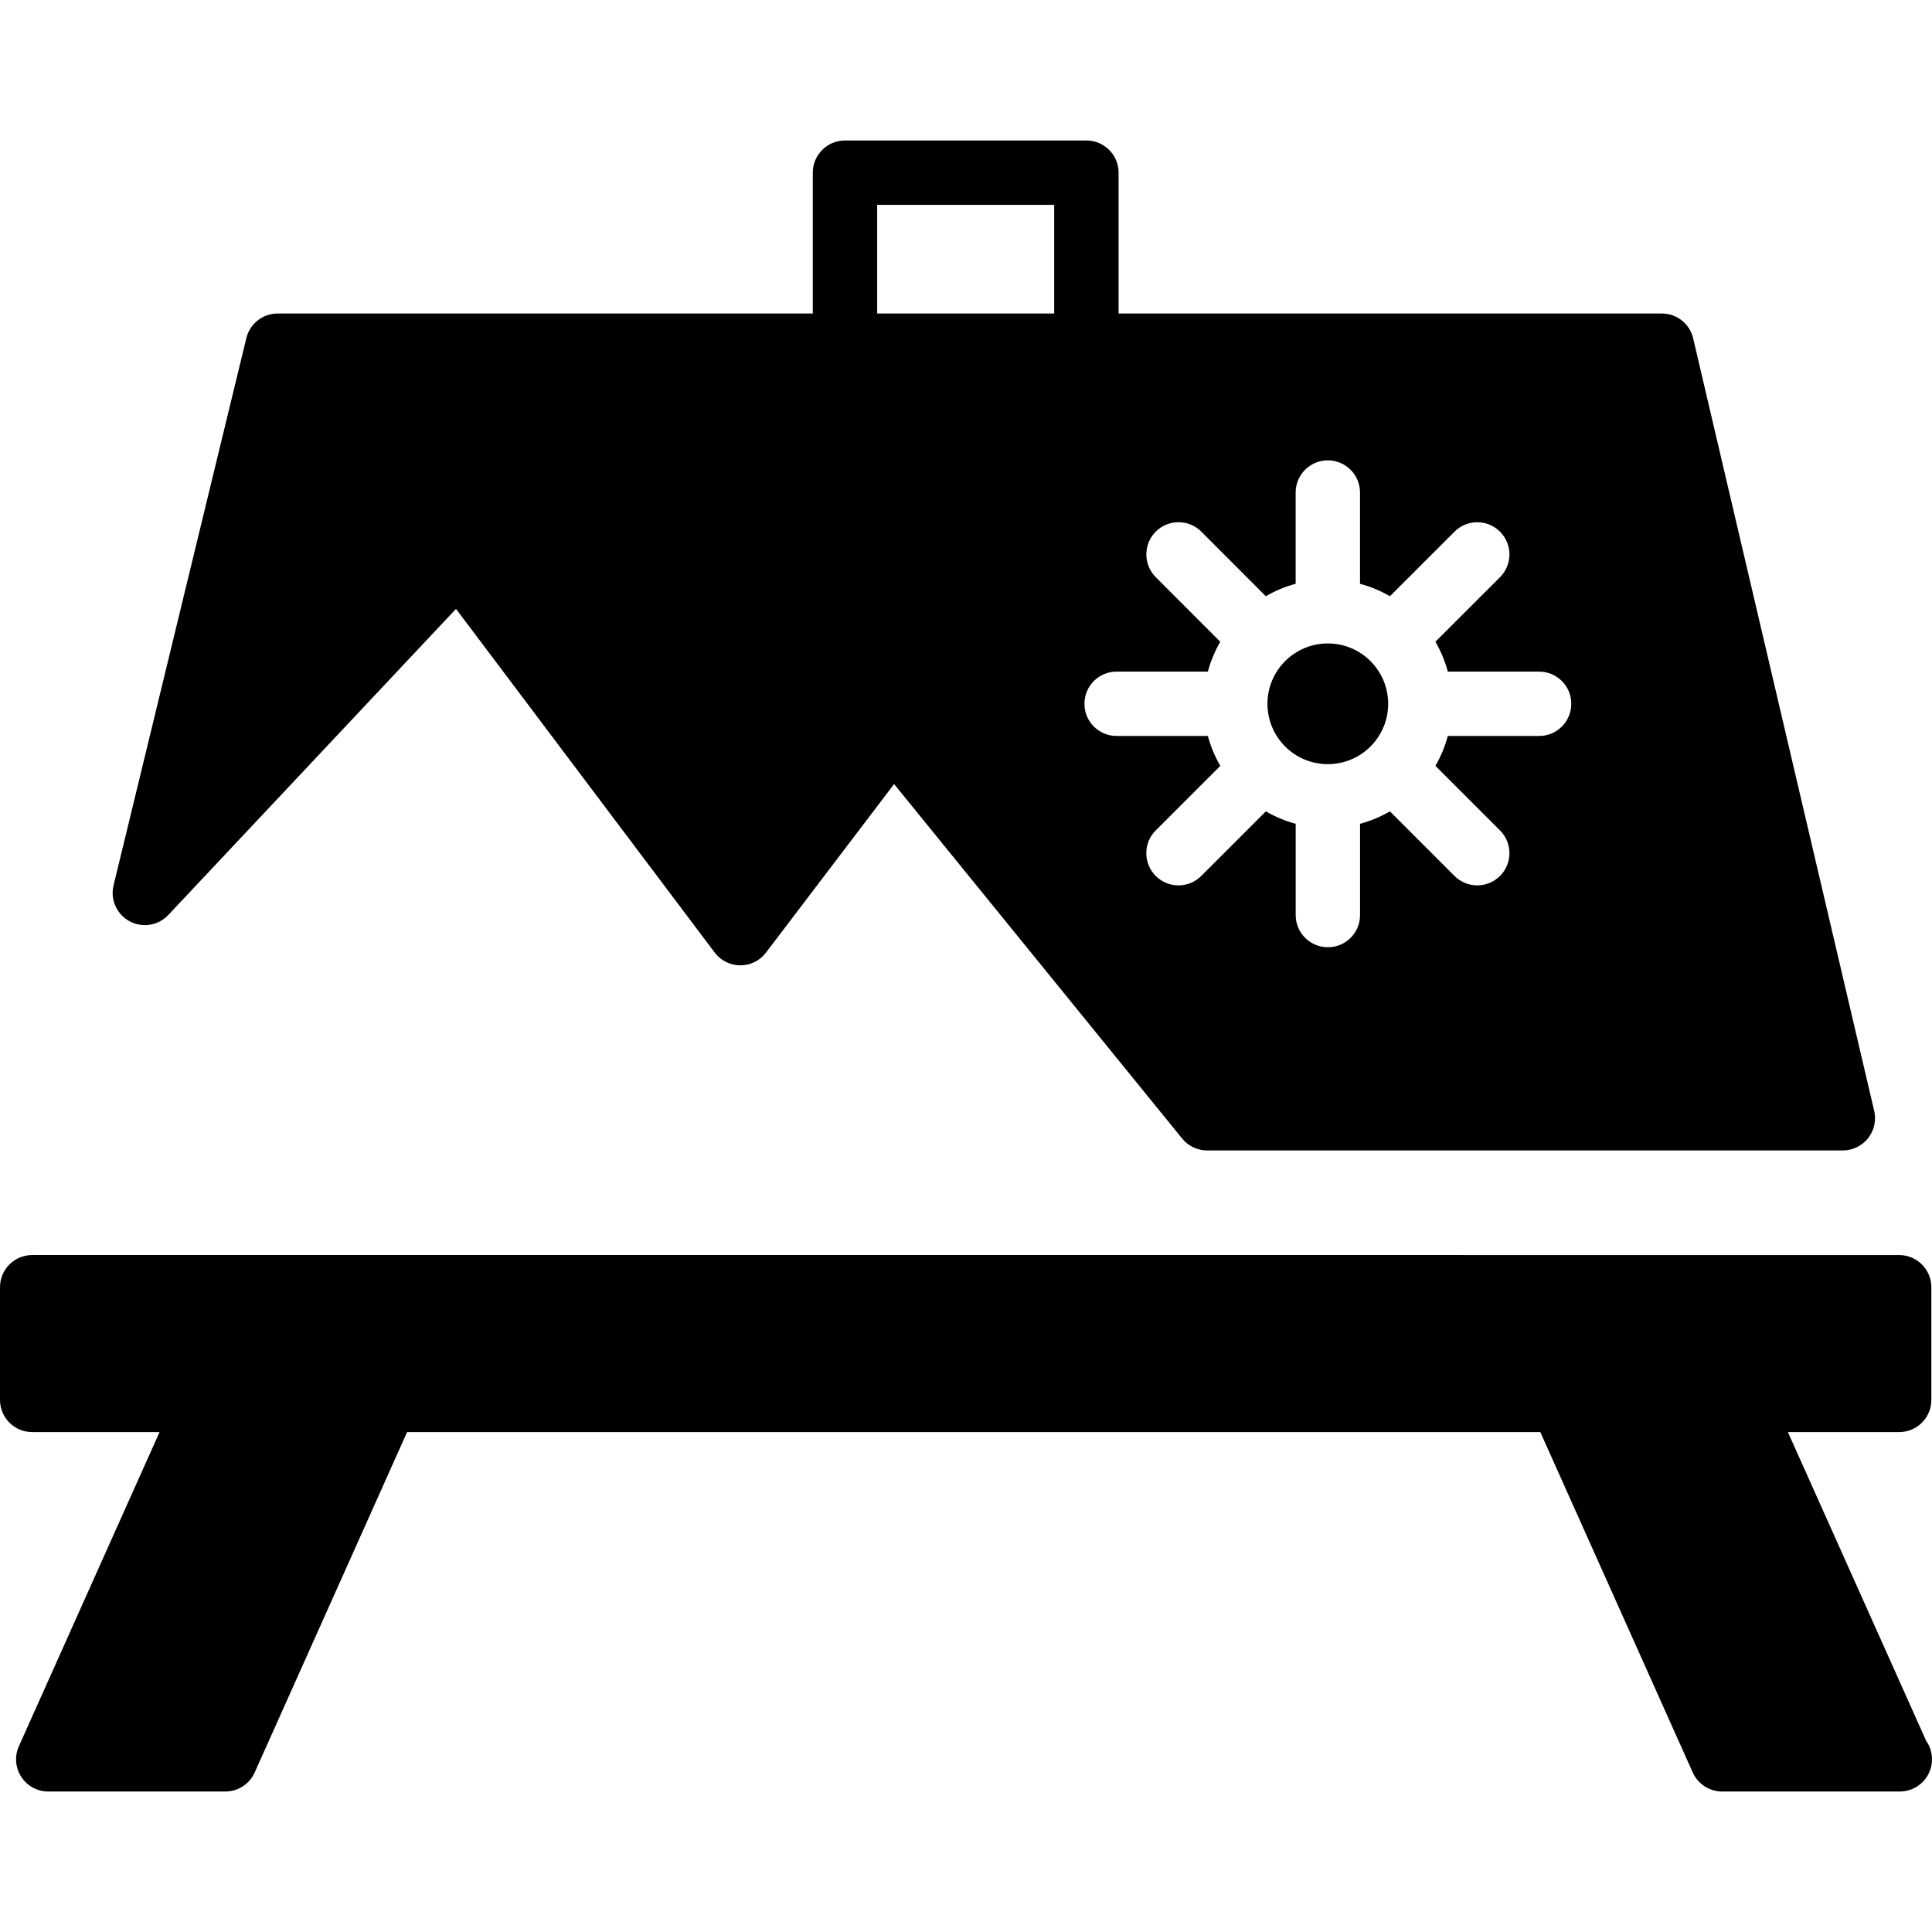
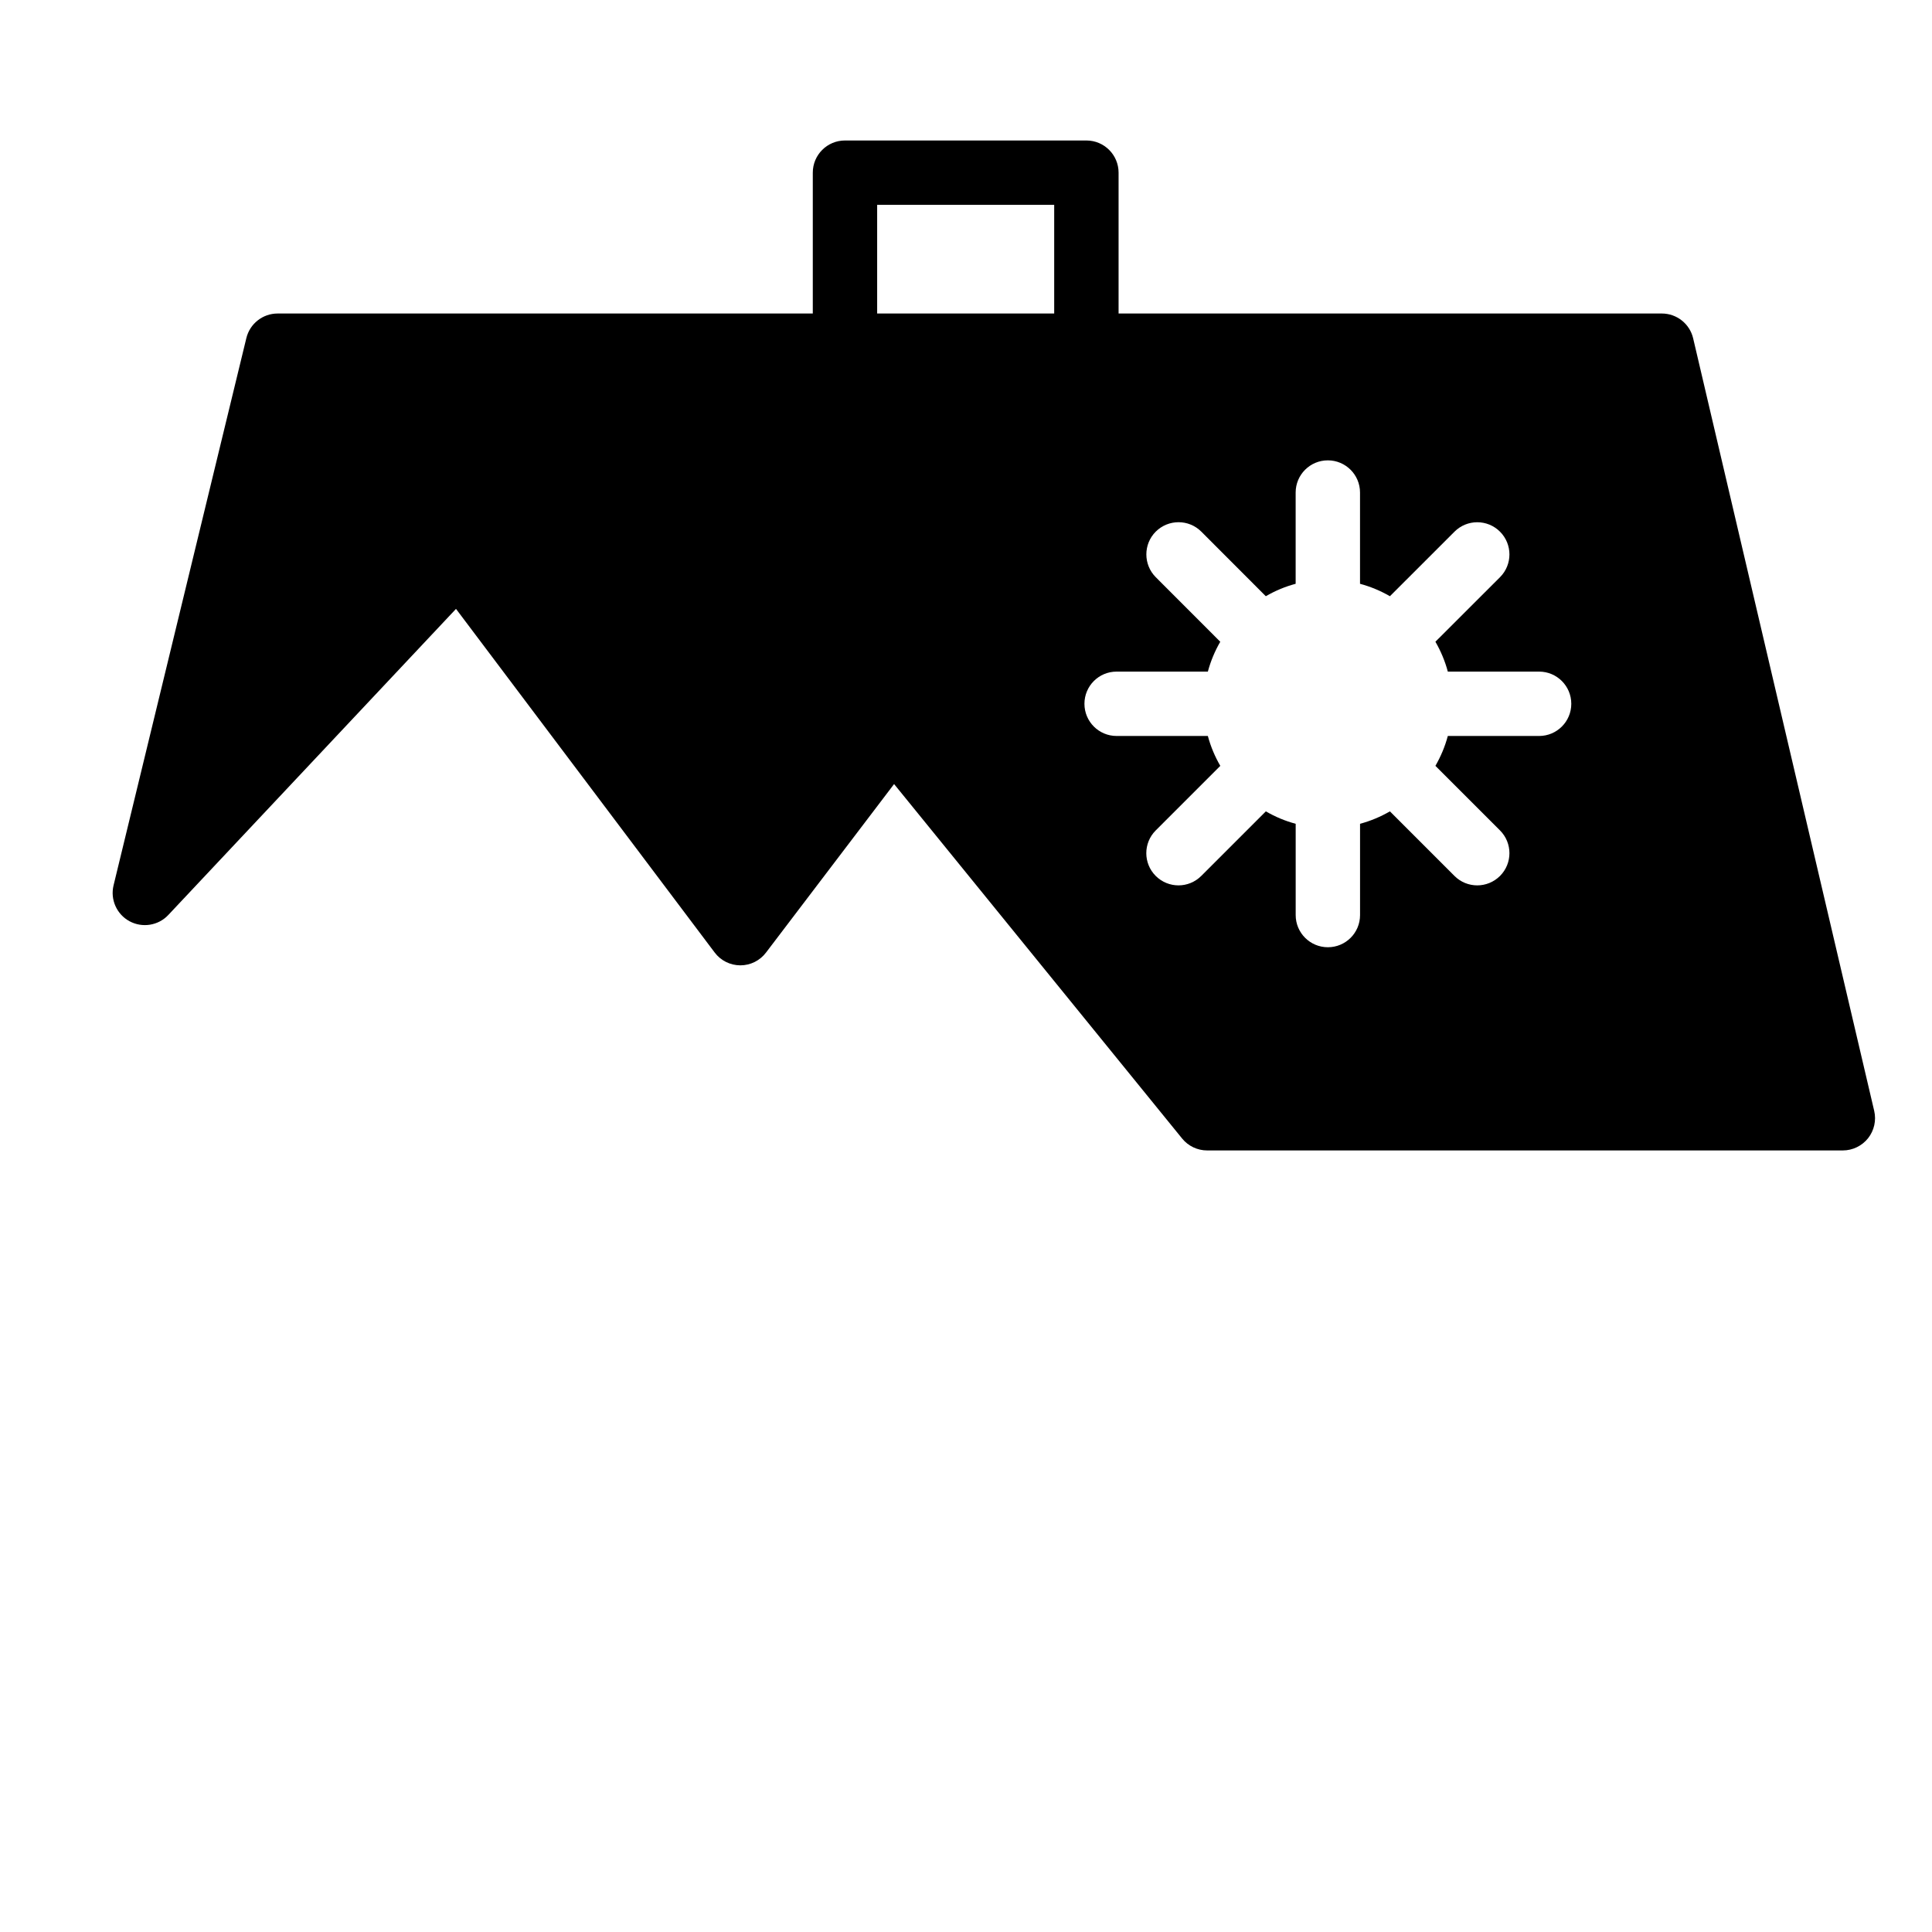
<svg xmlns="http://www.w3.org/2000/svg" fill="#000000" version="1.1" id="Capa_1" width="800px" height="800px" viewBox="0 0 322.63 322.63" xml:space="preserve">
  <g>
    <g>
-       <path d="M221.736,107.451c5.563,0,10.079,4.511,10.079,10.079c0,5.566-4.516,10.079-10.079,10.079    c-5.565,0-10.08-4.512-10.08-10.079C211.656,111.962,216.171,107.451,221.736,107.451z" />
      <path d="M21.63,153.84c2.145,1.157,4.812,0.732,6.478-1.048l48.041-51.114l43.197,57.387c1.01,1.345,2.596,2.134,4.278,2.14    c0.005,0,0.005,0,0.01,0c1.683,0,3.263-0.785,4.278-2.124l21.394-28.149l48.103,59.197c1.013,1.249,2.552,1.986,4.168,1.986    h106.164c1.639,0,3.192-0.758,4.215-2.038c1.014-1.286,1.397-2.971,1.023-4.567L282.744,56.497    c-0.572-2.431-2.74-4.144-5.238-4.144h-90.711V28.836c0-2.975-2.409-5.376-5.375-5.376h-40.315c-2.969,0-5.375,2.401-5.375,5.376    v23.518H46.363c-2.478,0-4.641,1.692-5.225,4.112l-22.174,91.382C18.389,150.217,19.486,152.68,21.63,153.84z M186.46,112.154    h15.244c0.473-1.77,1.176-3.436,2.072-4.985l-10.777-10.787c-2.088-2.103-2.088-5.504,0-7.601c2.106-2.101,5.514-2.101,7.612,0    l10.771,10.784c1.545-0.9,3.213-1.604,4.983-2.076V82.25c0-2.974,2.408-5.375,5.373-5.375c2.968,0,5.376,2.402,5.376,5.375v15.239    c1.771,0.478,3.438,1.176,4.993,2.076l10.782-10.779c2.1-2.101,5.501-2.101,7.602,0c2.099,2.103,2.099,5.501,0,7.601    l-10.788,10.776c0.896,1.554,1.601,3.221,2.073,4.99h15.244c2.966,0,5.375,2.402,5.375,5.375c0,2.973-2.409,5.375-5.375,5.375    h-15.244c-0.473,1.769-1.177,3.436-2.073,4.989l10.788,10.783c2.099,2.102,2.099,5.499,0,7.601    c-1.051,1.047-2.426,1.575-3.802,1.575c-1.379,0-2.755-0.527-3.8-1.575l-10.782-10.785c-1.555,0.901-3.218,1.599-4.988,2.076    v15.24c0,2.974-2.402,5.375-5.373,5.375c-2.968,0-5.376-2.401-5.376-5.375v-15.24c-1.771-0.473-3.433-1.175-4.982-2.076    l-10.788,10.785c-1.049,1.047-2.426,1.575-3.8,1.575c-1.376,0-2.75-0.527-3.802-1.575c-2.099-2.103-2.099-5.499,0-7.601    l10.783-10.783c-0.896-1.548-1.605-3.22-2.078-4.989h-15.233c-2.972,0-5.376-2.402-5.376-5.375    C181.095,114.556,183.489,112.154,186.46,112.154z M146.479,34.211h29.564v18.142h-29.564V34.211z" />
-       <path d="M321.653,290.701l-23.087-51.554h18.581c2.968,0,5.376-2.404,5.376-5.376v-18.812c0-2.973-2.408-5.375-5.376-5.375H5.375    c-2.968,0-5.375,2.402-5.375,5.375v18.812c0,2.972,2.407,5.376,5.375,5.376h21.271L3.155,291.6    c-0.748,1.659-0.596,3.586,0.394,5.119c0.992,1.526,2.688,2.451,4.509,2.451h29.565c2.118,0,4.037-1.239,4.908-3.182    l25.451-56.841h189.238l25.455,56.841c0.865,1.933,2.787,3.182,4.908,3.182h29.563c0.033-0.005,0.075-0.005,0.106,0    c2.971,0,5.376-2.404,5.376-5.376C322.63,292.649,322.271,291.579,321.653,290.701z" />
    </g>
  </g>
</svg>